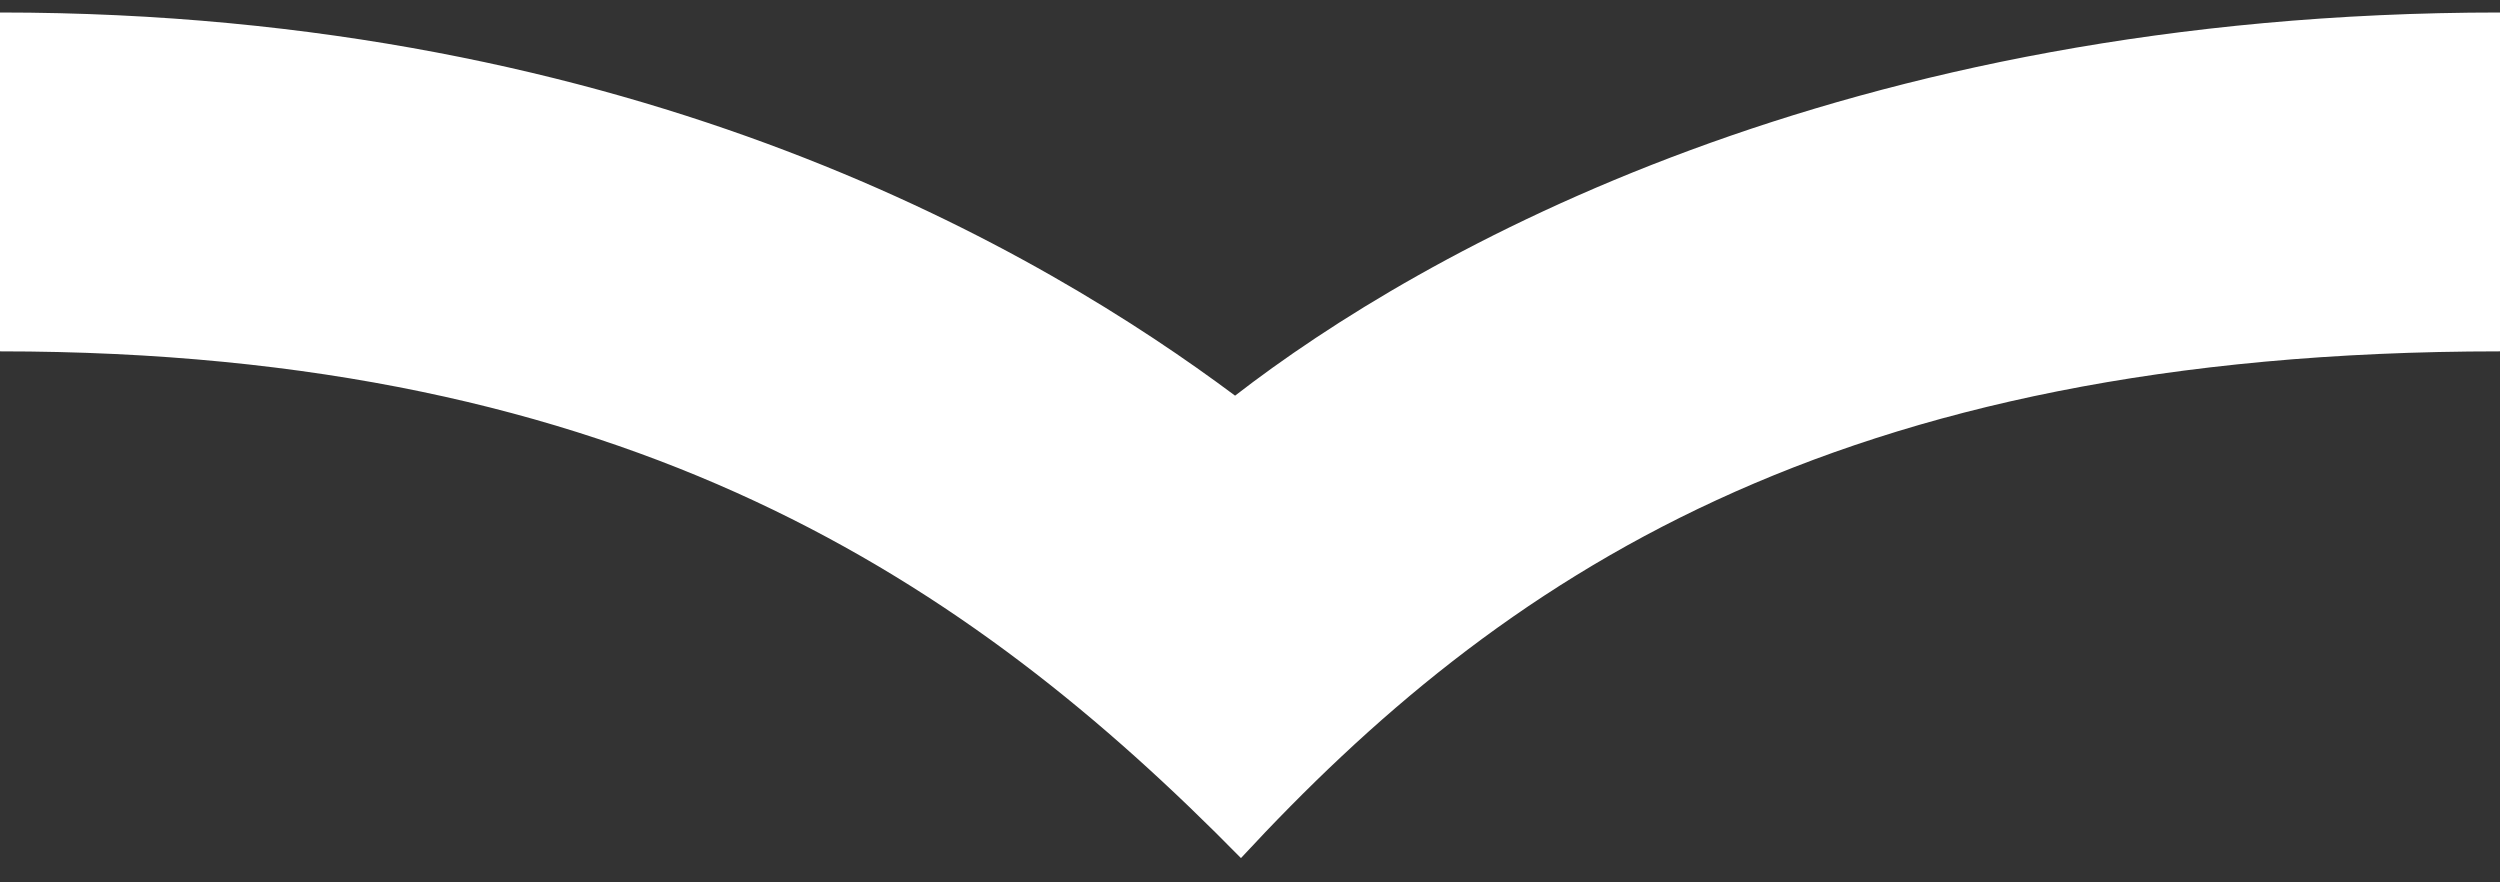
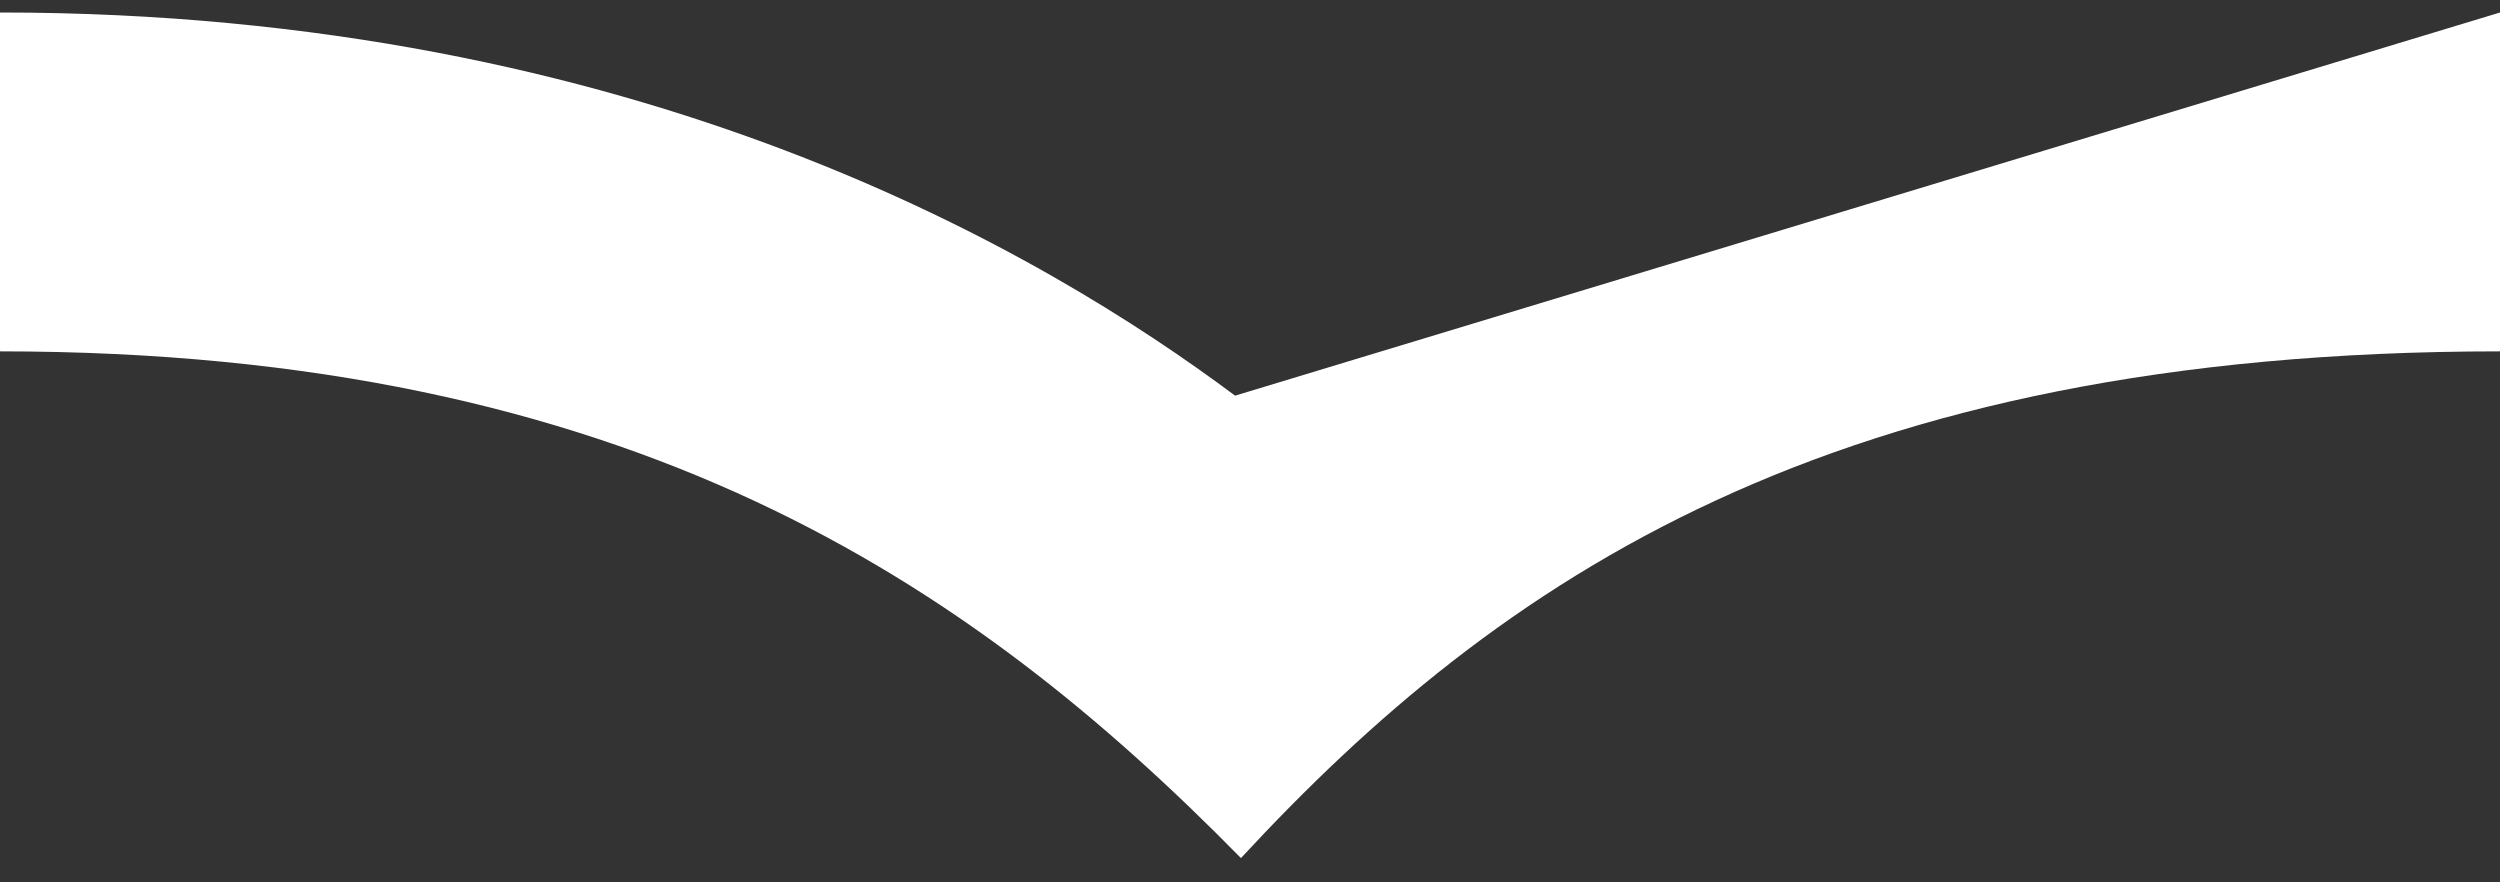
<svg xmlns="http://www.w3.org/2000/svg" width="68" height="24" viewBox="0 0 68 24" fill="none">
  <rect x="0" y="0" width="68" height="24" fill="#333333" stroke="none" />
-   <path d="M33.594 10.762C28.41 6.894 17.401 0.34 0 0.34L1.86945e-08 9.557C17.127 9.557 26.372 15.823 33.754 23.34C40.781 15.748 49.819 9.557 68 9.557L68 0.34C50.096 0.34 38.653 6.846 33.594 10.762Z" fill="white" />
+   <path d="M33.594 10.762C28.41 6.894 17.401 0.34 0 0.34L1.86945e-08 9.557C17.127 9.557 26.372 15.823 33.754 23.34C40.781 15.748 49.819 9.557 68 9.557L68 0.34Z" fill="white" />
</svg>